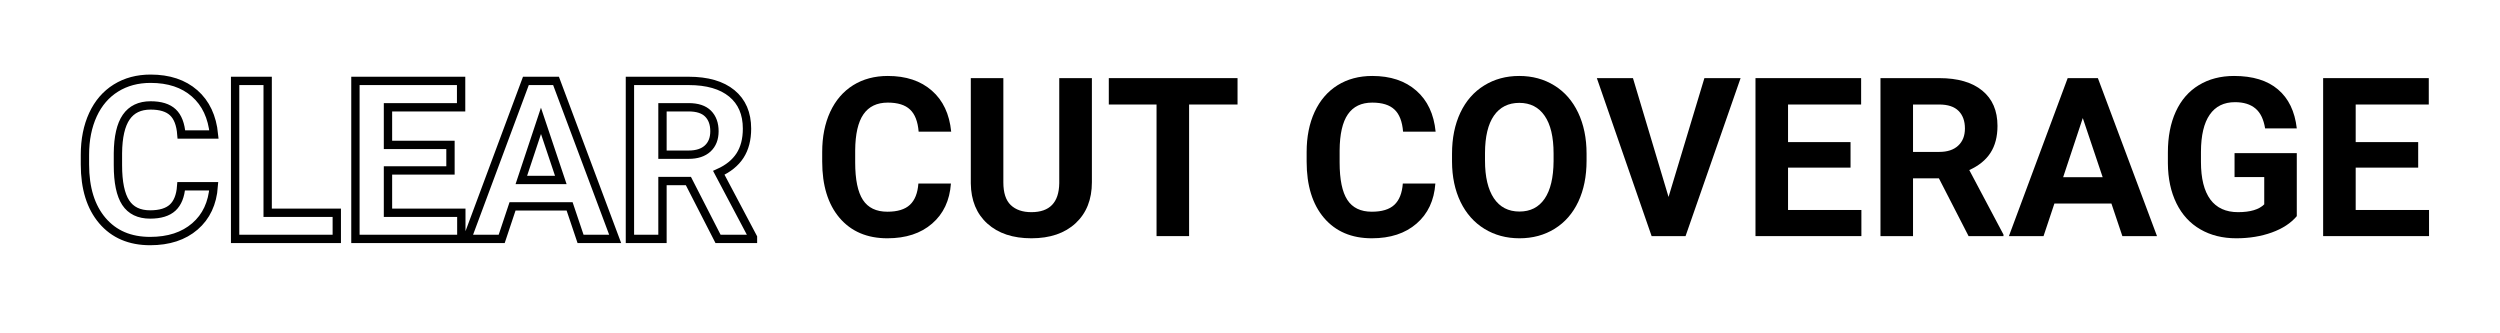
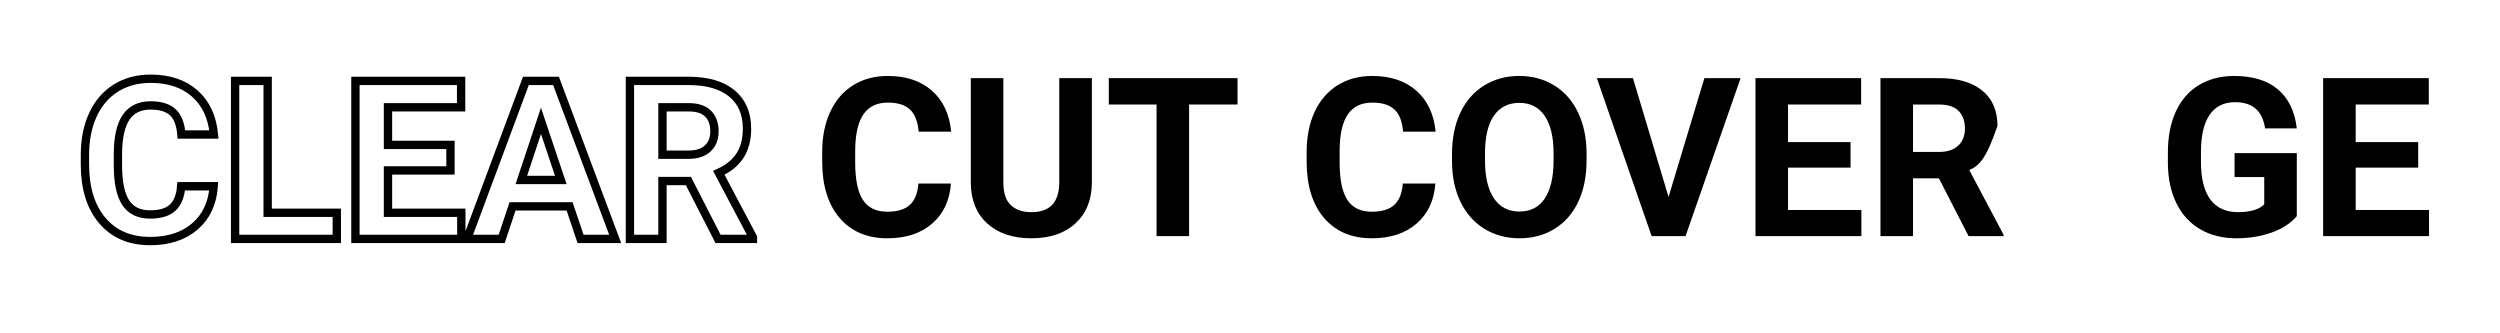
<svg xmlns="http://www.w3.org/2000/svg" width="600" zoomAndPan="magnify" viewBox="0 0 450 60" height="80" preserveAspectRatio="xMidYMid meet" version="1.0">
  <defs>
    <g />
  </defs>
  <g fill="#000000" fill-opacity="1">
    <g transform="translate(146.308, 42.5)">
      <g>
        <path d="M 24.859 -9.469 C 24.641 -6.414 23.508 -4.008 21.469 -2.25 C 19.438 -0.488 16.754 0.391 13.422 0.391 C 9.773 0.391 6.906 -0.832 4.812 -3.281 C 2.727 -5.738 1.688 -9.113 1.688 -13.406 L 1.688 -15.141 C 1.688 -17.867 2.164 -20.273 3.125 -22.359 C 4.094 -24.441 5.469 -26.039 7.25 -27.156 C 9.039 -28.27 11.125 -28.828 13.5 -28.828 C 16.781 -28.828 19.422 -27.945 21.422 -26.188 C 23.43 -24.438 24.594 -21.973 24.906 -18.797 L 19.047 -18.797 C 18.898 -20.629 18.383 -21.957 17.5 -22.781 C 16.625 -23.613 15.289 -24.031 13.5 -24.031 C 11.539 -24.031 10.078 -23.328 9.109 -21.922 C 8.141 -20.523 7.645 -18.352 7.625 -15.406 L 7.625 -13.266 C 7.625 -10.191 8.086 -7.941 9.016 -6.516 C 9.941 -5.098 11.41 -4.391 13.422 -4.391 C 15.234 -4.391 16.582 -4.801 17.469 -5.625 C 18.363 -6.457 18.875 -7.738 19 -9.469 Z M 24.859 -9.469 " />
      </g>
    </g>
  </g>
  <g fill="#000000" fill-opacity="1">
    <g transform="translate(172.478, 42.5)">
      <g>
        <path d="M 24.062 -28.438 L 24.062 -9.703 C 24.062 -6.598 23.086 -4.141 21.141 -2.328 C 19.191 -0.516 16.535 0.391 13.172 0.391 C 9.848 0.391 7.207 -0.488 5.25 -2.25 C 3.301 -4.008 2.305 -6.426 2.266 -9.5 L 2.266 -28.438 L 8.125 -28.438 L 8.125 -9.672 C 8.125 -7.805 8.566 -6.445 9.453 -5.594 C 10.348 -4.738 11.586 -4.312 13.172 -4.312 C 16.461 -4.312 18.133 -6.047 18.188 -9.516 L 18.188 -28.438 Z M 24.062 -28.438 " />
      </g>
    </g>
  </g>
  <g fill="#000000" fill-opacity="1">
    <g transform="translate(198.803, 42.5)">
      <g>
        <path d="M 23.953 -23.688 L 15.234 -23.688 L 15.234 0 L 9.375 0 L 9.375 -23.688 L 0.781 -23.688 L 0.781 -28.438 L 23.953 -28.438 Z M 23.953 -23.688 " />
      </g>
    </g>
  </g>
  <g fill="#000000" fill-opacity="1">
    <g transform="translate(223.547, 42.5)">
      <g />
    </g>
  </g>
  <g fill="#000000" fill-opacity="1">
    <g transform="translate(233.507, 42.5)">
      <g>
        <path d="M 24.859 -9.469 C 24.641 -6.414 23.508 -4.008 21.469 -2.25 C 19.438 -0.488 16.754 0.391 13.422 0.391 C 9.773 0.391 6.906 -0.832 4.812 -3.281 C 2.727 -5.738 1.688 -9.113 1.688 -13.406 L 1.688 -15.141 C 1.688 -17.867 2.164 -20.273 3.125 -22.359 C 4.094 -24.441 5.469 -26.039 7.25 -27.156 C 9.039 -28.27 11.125 -28.828 13.5 -28.828 C 16.781 -28.828 19.422 -27.945 21.422 -26.188 C 23.43 -24.438 24.594 -21.973 24.906 -18.797 L 19.047 -18.797 C 18.898 -20.629 18.383 -21.957 17.5 -22.781 C 16.625 -23.613 15.289 -24.031 13.5 -24.031 C 11.539 -24.031 10.078 -23.328 9.109 -21.922 C 8.141 -20.523 7.645 -18.352 7.625 -15.406 L 7.625 -13.266 C 7.625 -10.191 8.086 -7.941 9.016 -6.516 C 9.941 -5.098 11.41 -4.391 13.422 -4.391 C 15.234 -4.391 16.582 -4.801 17.469 -5.625 C 18.363 -6.457 18.875 -7.738 19 -9.469 Z M 24.859 -9.469 " />
      </g>
    </g>
  </g>
  <g fill="#000000" fill-opacity="1">
    <g transform="translate(259.676, 42.5)">
      <g>
        <path d="M 25.906 -13.578 C 25.906 -10.773 25.41 -8.316 24.422 -6.203 C 23.43 -4.098 22.016 -2.473 20.172 -1.328 C 18.328 -0.18 16.211 0.391 13.828 0.391 C 11.473 0.391 9.367 -0.176 7.516 -1.312 C 5.672 -2.445 4.238 -4.062 3.219 -6.156 C 2.207 -8.258 1.695 -10.68 1.688 -13.422 L 1.688 -14.828 C 1.688 -17.629 2.188 -20.094 3.188 -22.219 C 4.195 -24.344 5.625 -25.973 7.469 -27.109 C 9.312 -28.254 11.414 -28.828 13.781 -28.828 C 16.156 -28.828 18.266 -28.254 20.109 -27.109 C 21.953 -25.973 23.379 -24.344 24.391 -22.219 C 25.398 -20.094 25.906 -17.633 25.906 -14.844 Z M 19.969 -14.859 C 19.969 -17.848 19.43 -20.113 18.359 -21.656 C 17.297 -23.207 15.773 -23.984 13.797 -23.984 C 11.828 -23.984 10.305 -23.219 9.234 -21.688 C 8.172 -20.156 7.633 -17.914 7.625 -14.969 L 7.625 -13.578 C 7.625 -10.672 8.156 -8.414 9.219 -6.812 C 10.289 -5.219 11.828 -4.422 13.828 -4.422 C 15.797 -4.422 17.305 -5.191 18.359 -6.734 C 19.41 -8.273 19.945 -10.523 19.969 -13.484 Z M 19.969 -14.859 " />
      </g>
    </g>
  </g>
  <g fill="#000000" fill-opacity="1">
    <g transform="translate(287.291, 42.5)">
      <g>
        <path d="M 13.047 -7.047 L 19.5 -28.438 L 26.016 -28.438 L 16.109 0 L 10 0 L 0.141 -28.438 L 6.641 -28.438 Z M 13.047 -7.047 " />
      </g>
    </g>
  </g>
  <g fill="#000000" fill-opacity="1">
    <g transform="translate(313.441, 42.5)">
      <g>
        <path d="M 19.656 -12.328 L 8.406 -12.328 L 8.406 -4.703 L 21.609 -4.703 L 21.609 0 L 2.547 0 L 2.547 -28.438 L 21.562 -28.438 L 21.562 -23.688 L 8.406 -23.688 L 8.406 -16.922 L 19.656 -16.922 Z M 19.656 -12.328 " />
      </g>
    </g>
  </g>
  <g fill="#000000" fill-opacity="1">
    <g transform="translate(335.938, 42.5)">
      <g>
-         <path d="M 13.062 -10.406 L 8.406 -10.406 L 8.406 0 L 2.547 0 L 2.547 -28.438 L 13.109 -28.438 C 16.461 -28.438 19.051 -27.688 20.875 -26.188 C 22.695 -24.695 23.609 -22.582 23.609 -19.844 C 23.609 -17.906 23.188 -16.285 22.344 -14.984 C 21.508 -13.691 20.238 -12.66 18.531 -11.891 L 24.688 -0.281 L 24.688 0 L 18.406 0 Z M 8.406 -15.156 L 13.125 -15.156 C 14.594 -15.156 15.727 -15.531 16.531 -16.281 C 17.344 -17.031 17.75 -18.062 17.75 -19.375 C 17.75 -20.719 17.367 -21.77 16.609 -22.531 C 15.848 -23.301 14.68 -23.688 13.109 -23.688 L 8.406 -23.688 Z M 8.406 -15.156 " />
+         <path d="M 13.062 -10.406 L 8.406 -10.406 L 8.406 0 L 2.547 0 L 2.547 -28.438 L 13.109 -28.438 C 16.461 -28.438 19.051 -27.688 20.875 -26.188 C 22.695 -24.695 23.609 -22.582 23.609 -19.844 C 21.508 -13.691 20.238 -12.66 18.531 -11.891 L 24.688 -0.281 L 24.688 0 L 18.406 0 Z M 8.406 -15.156 L 13.125 -15.156 C 14.594 -15.156 15.727 -15.531 16.531 -16.281 C 17.344 -17.031 17.75 -18.062 17.75 -19.375 C 17.75 -20.719 17.367 -21.77 16.609 -22.531 C 15.848 -23.301 14.68 -23.688 13.109 -23.688 L 8.406 -23.688 Z M 8.406 -15.156 " />
      </g>
    </g>
  </g>
  <g fill="#000000" fill-opacity="1">
    <g transform="translate(361.463, 42.5)">
      <g>
-         <path d="M 18.594 -5.859 L 8.328 -5.859 L 6.375 0 L 0.141 0 L 10.719 -28.438 L 16.156 -28.438 L 26.797 0 L 20.562 0 Z M 9.906 -10.609 L 17.016 -10.609 L 13.438 -21.25 Z M 9.906 -10.609 " />
-       </g>
+         </g>
    </g>
  </g>
  <g fill="#000000" fill-opacity="1">
    <g transform="translate(388.375, 42.5)">
      <g>
        <path d="M 25.047 -3.594 C 23.984 -2.332 22.488 -1.352 20.562 -0.656 C 18.633 0.039 16.5 0.391 14.156 0.391 C 11.695 0.391 9.539 -0.145 7.688 -1.219 C 5.832 -2.289 4.398 -3.848 3.391 -5.891 C 2.379 -7.941 1.863 -10.348 1.844 -13.109 L 1.844 -15.047 C 1.844 -17.879 2.316 -20.332 3.266 -22.406 C 4.223 -24.488 5.602 -26.078 7.406 -27.172 C 9.219 -28.273 11.332 -28.828 13.75 -28.828 C 17.125 -28.828 19.758 -28.02 21.656 -26.406 C 23.562 -24.801 24.691 -22.461 25.047 -19.391 L 19.344 -19.391 C 19.082 -21.023 18.504 -22.219 17.609 -22.969 C 16.711 -23.727 15.484 -24.109 13.922 -24.109 C 11.93 -24.109 10.414 -23.359 9.375 -21.859 C 8.332 -20.359 7.805 -18.129 7.797 -15.172 L 7.797 -13.359 C 7.797 -10.379 8.359 -8.125 9.484 -6.594 C 10.617 -5.07 12.281 -4.312 14.469 -4.312 C 16.676 -4.312 18.25 -4.781 19.188 -5.719 L 19.188 -10.625 L 13.844 -10.625 L 13.844 -14.938 L 25.047 -14.938 Z M 25.047 -3.594 " />
      </g>
    </g>
  </g>
  <g fill="#000000" fill-opacity="1">
    <g transform="translate(415.618, 42.5)">
      <g>
        <path d="M 19.656 -12.328 L 8.406 -12.328 L 8.406 -4.703 L 21.609 -4.703 L 21.609 0 L 2.547 0 L 2.547 -28.438 L 21.562 -28.438 L 21.562 -23.688 L 8.406 -23.688 L 8.406 -16.922 L 19.656 -16.922 Z M 19.656 -12.328 " />
      </g>
    </g>
  </g>
  <path stroke-linecap="butt" transform="matrix(0.75, 0, 0, 0.75, 13.611, 2.5)" fill="none" stroke-linejoin="miter" d="M 33.148 41.37 C 32.852 45.448 31.346 48.661 28.633 51.005 C 25.914 53.349 22.336 54.521 17.888 54.521 C 13.029 54.521 9.206 52.885 6.419 49.615 C 3.633 46.339 2.237 41.849 2.237 36.135 L 2.237 33.818 C 2.237 30.172 2.883 26.964 4.164 24.182 C 5.451 21.406 7.289 19.276 9.674 17.792 C 12.06 16.307 14.836 15.563 17.992 15.563 C 22.367 15.563 25.893 16.734 28.565 19.078 C 31.237 21.422 32.784 24.714 33.201 28.948 L 25.388 28.948 C 25.201 26.5 24.518 24.729 23.346 23.625 C 22.174 22.521 20.388 21.969 17.992 21.969 C 15.388 21.969 13.44 22.906 12.148 24.771 C 10.857 26.635 10.19 29.531 10.154 33.453 L 10.154 36.318 C 10.154 40.417 10.779 43.411 12.018 45.302 C 13.258 47.193 15.216 48.141 17.888 48.141 C 20.305 48.141 22.102 47.589 23.294 46.49 C 24.482 45.385 25.164 43.677 25.336 41.37 Z M 46.091 47.724 L 62.68 47.724 L 62.68 54 L 38.279 54 L 38.279 16.083 L 46.091 16.083 Z M 89.966 37.568 L 74.966 37.568 L 74.966 47.724 L 92.57 47.724 L 92.57 54 L 67.154 54 L 67.154 16.083 L 92.518 16.083 L 92.518 22.411 L 74.966 22.411 L 74.966 31.448 L 89.966 31.448 Z M 118.555 46.188 L 104.862 46.188 L 102.258 54 L 93.951 54 L 108.065 16.083 L 115.299 16.083 L 129.492 54 L 121.185 54 Z M 106.971 39.859 L 116.445 39.859 L 111.685 25.667 Z M 147.07 40.12 L 140.846 40.12 L 140.846 54 L 133.034 54 L 133.034 16.083 L 147.122 16.083 C 151.602 16.083 155.055 17.083 157.487 19.078 C 159.914 21.078 161.133 23.896 161.133 27.542 C 161.133 30.13 160.57 32.286 159.451 34.016 C 158.331 35.74 156.633 37.12 154.362 38.141 L 162.565 53.635 L 162.565 54 L 154.18 54 Z M 140.846 33.792 L 147.148 33.792 C 149.112 33.792 150.628 33.292 151.706 32.297 C 152.779 31.297 153.32 29.922 153.32 28.167 C 153.32 26.38 152.81 24.974 151.794 23.948 C 150.779 22.927 149.221 22.411 147.122 22.411 L 140.846 22.411 Z M 140.846 33.792 " stroke="#000000" stroke-width="2" stroke-opacity="1" stroke-miterlimit="4" />
</svg>